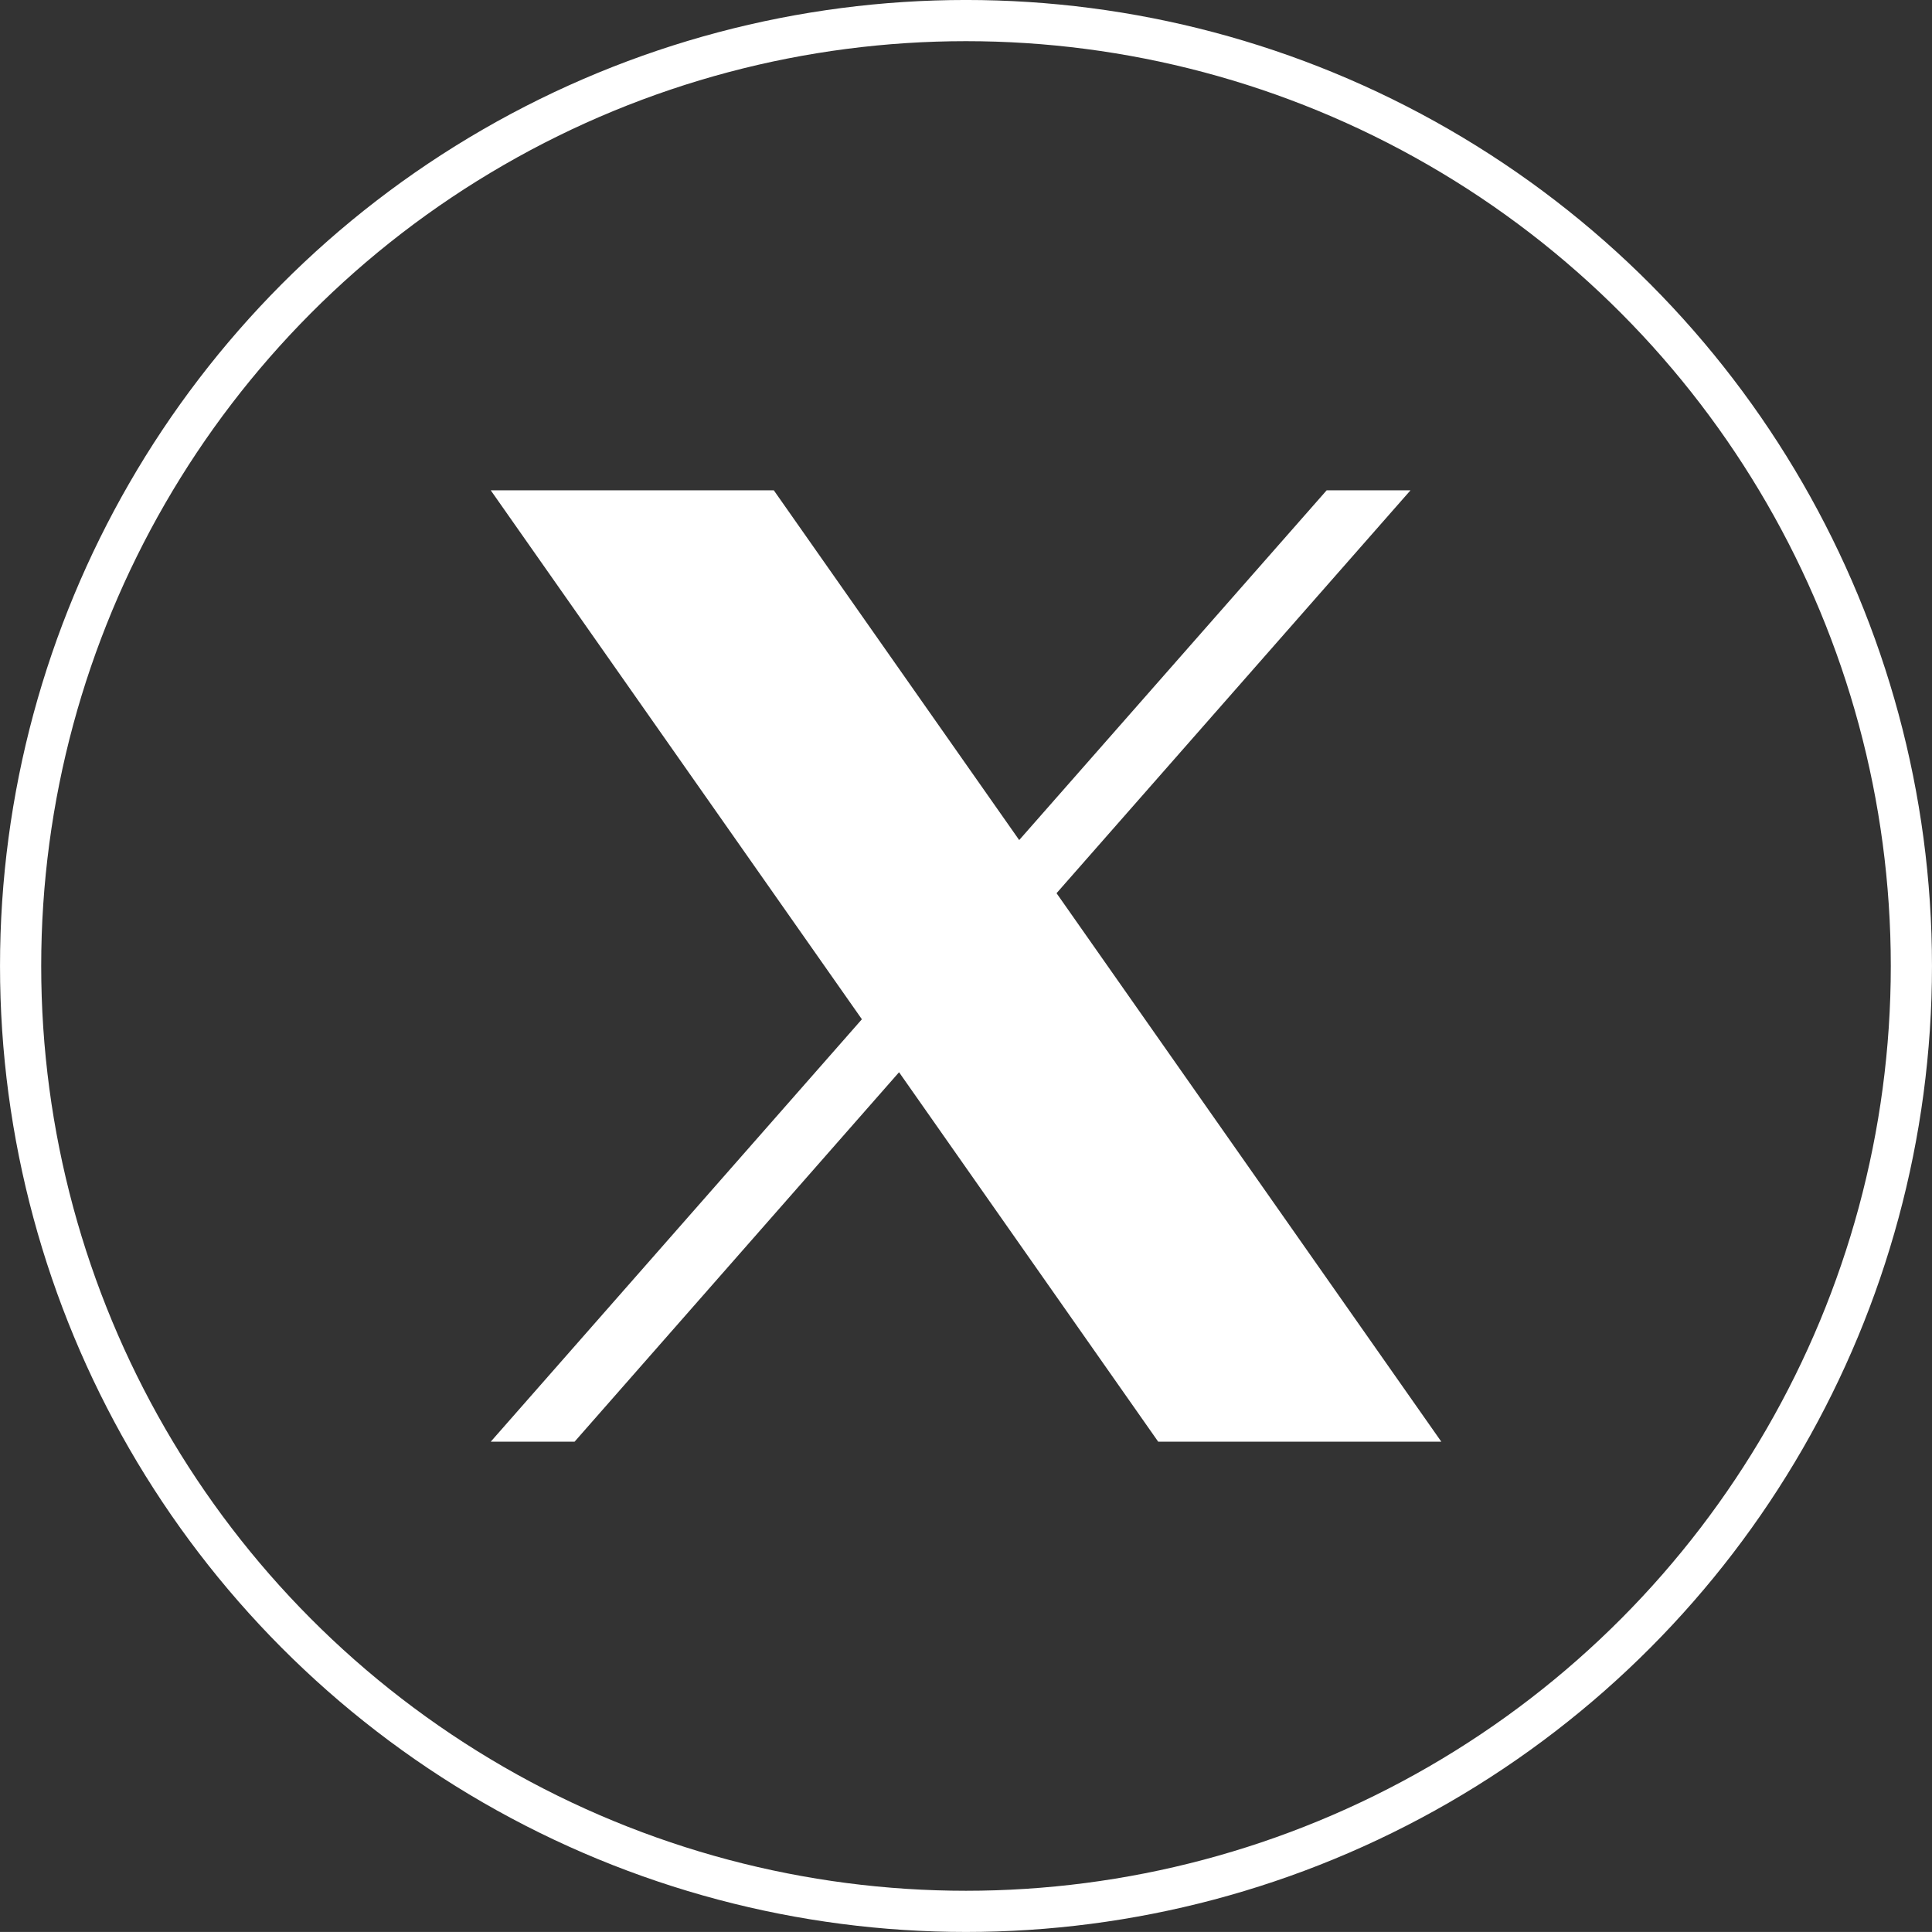
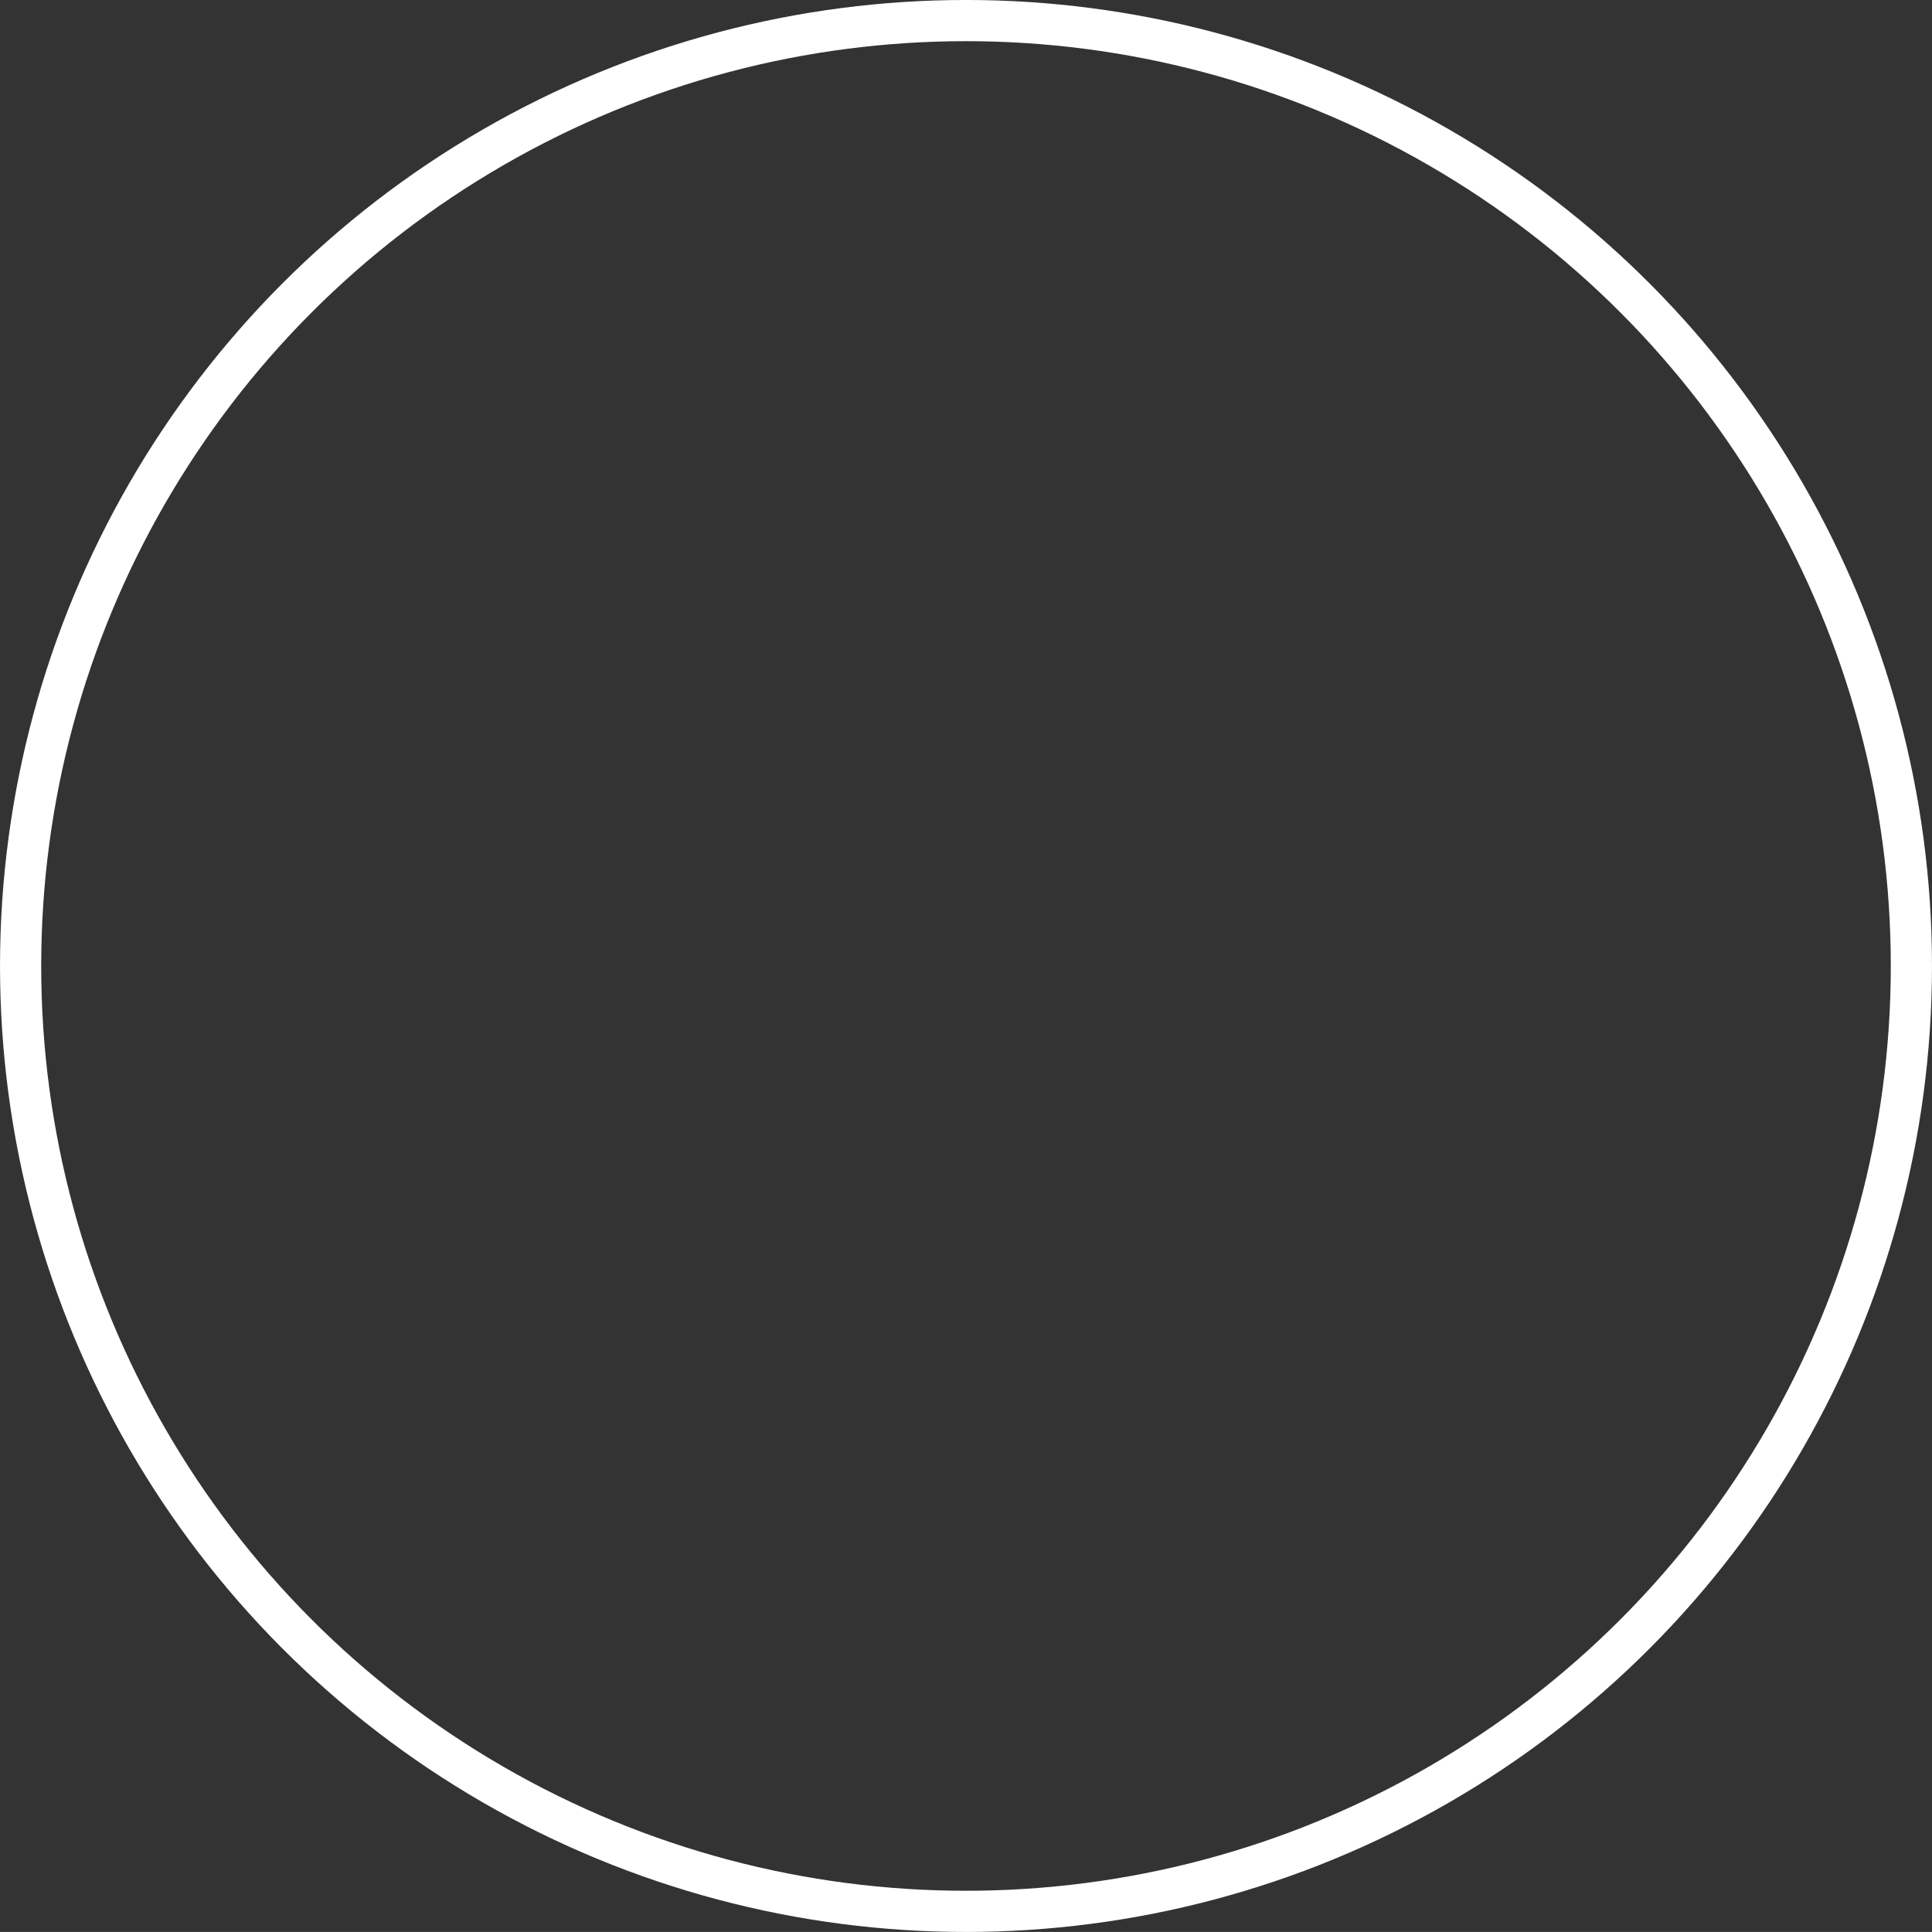
<svg xmlns="http://www.w3.org/2000/svg" width="63.374" height="63.373" viewBox="0 0 63.374 63.373">
  <rect x="0" y="0" width="63.374" height="63.373" fill="#333333" stroke="none" />
  <g id="Group_15302" data-name="Group 15302" transform="translate(10300.582 19795.066)">
    <ellipse id="Ellipse_96" data-name="Ellipse 96" cx="31.011" cy="31.011" rx="31.011" ry="31.011" transform="translate(-10299.906 -19794.391)" fill="none" stroke="#fff" stroke-miterlimit="10" stroke-width="1.351" />
-     <path id="X_logo_2023_original_1_" data-name="X_logo_2023_original (1)" d="M18.559,13.215,30.169,0h-2.75L17.334,11.472,9.285,0H0L12.174,17.35,0,31.206H2.75L13.393,19.088l8.5,12.118H31.18" transform="translate(-10284.484 -19778.982)" fill="#fff" />
  </g>
</svg>